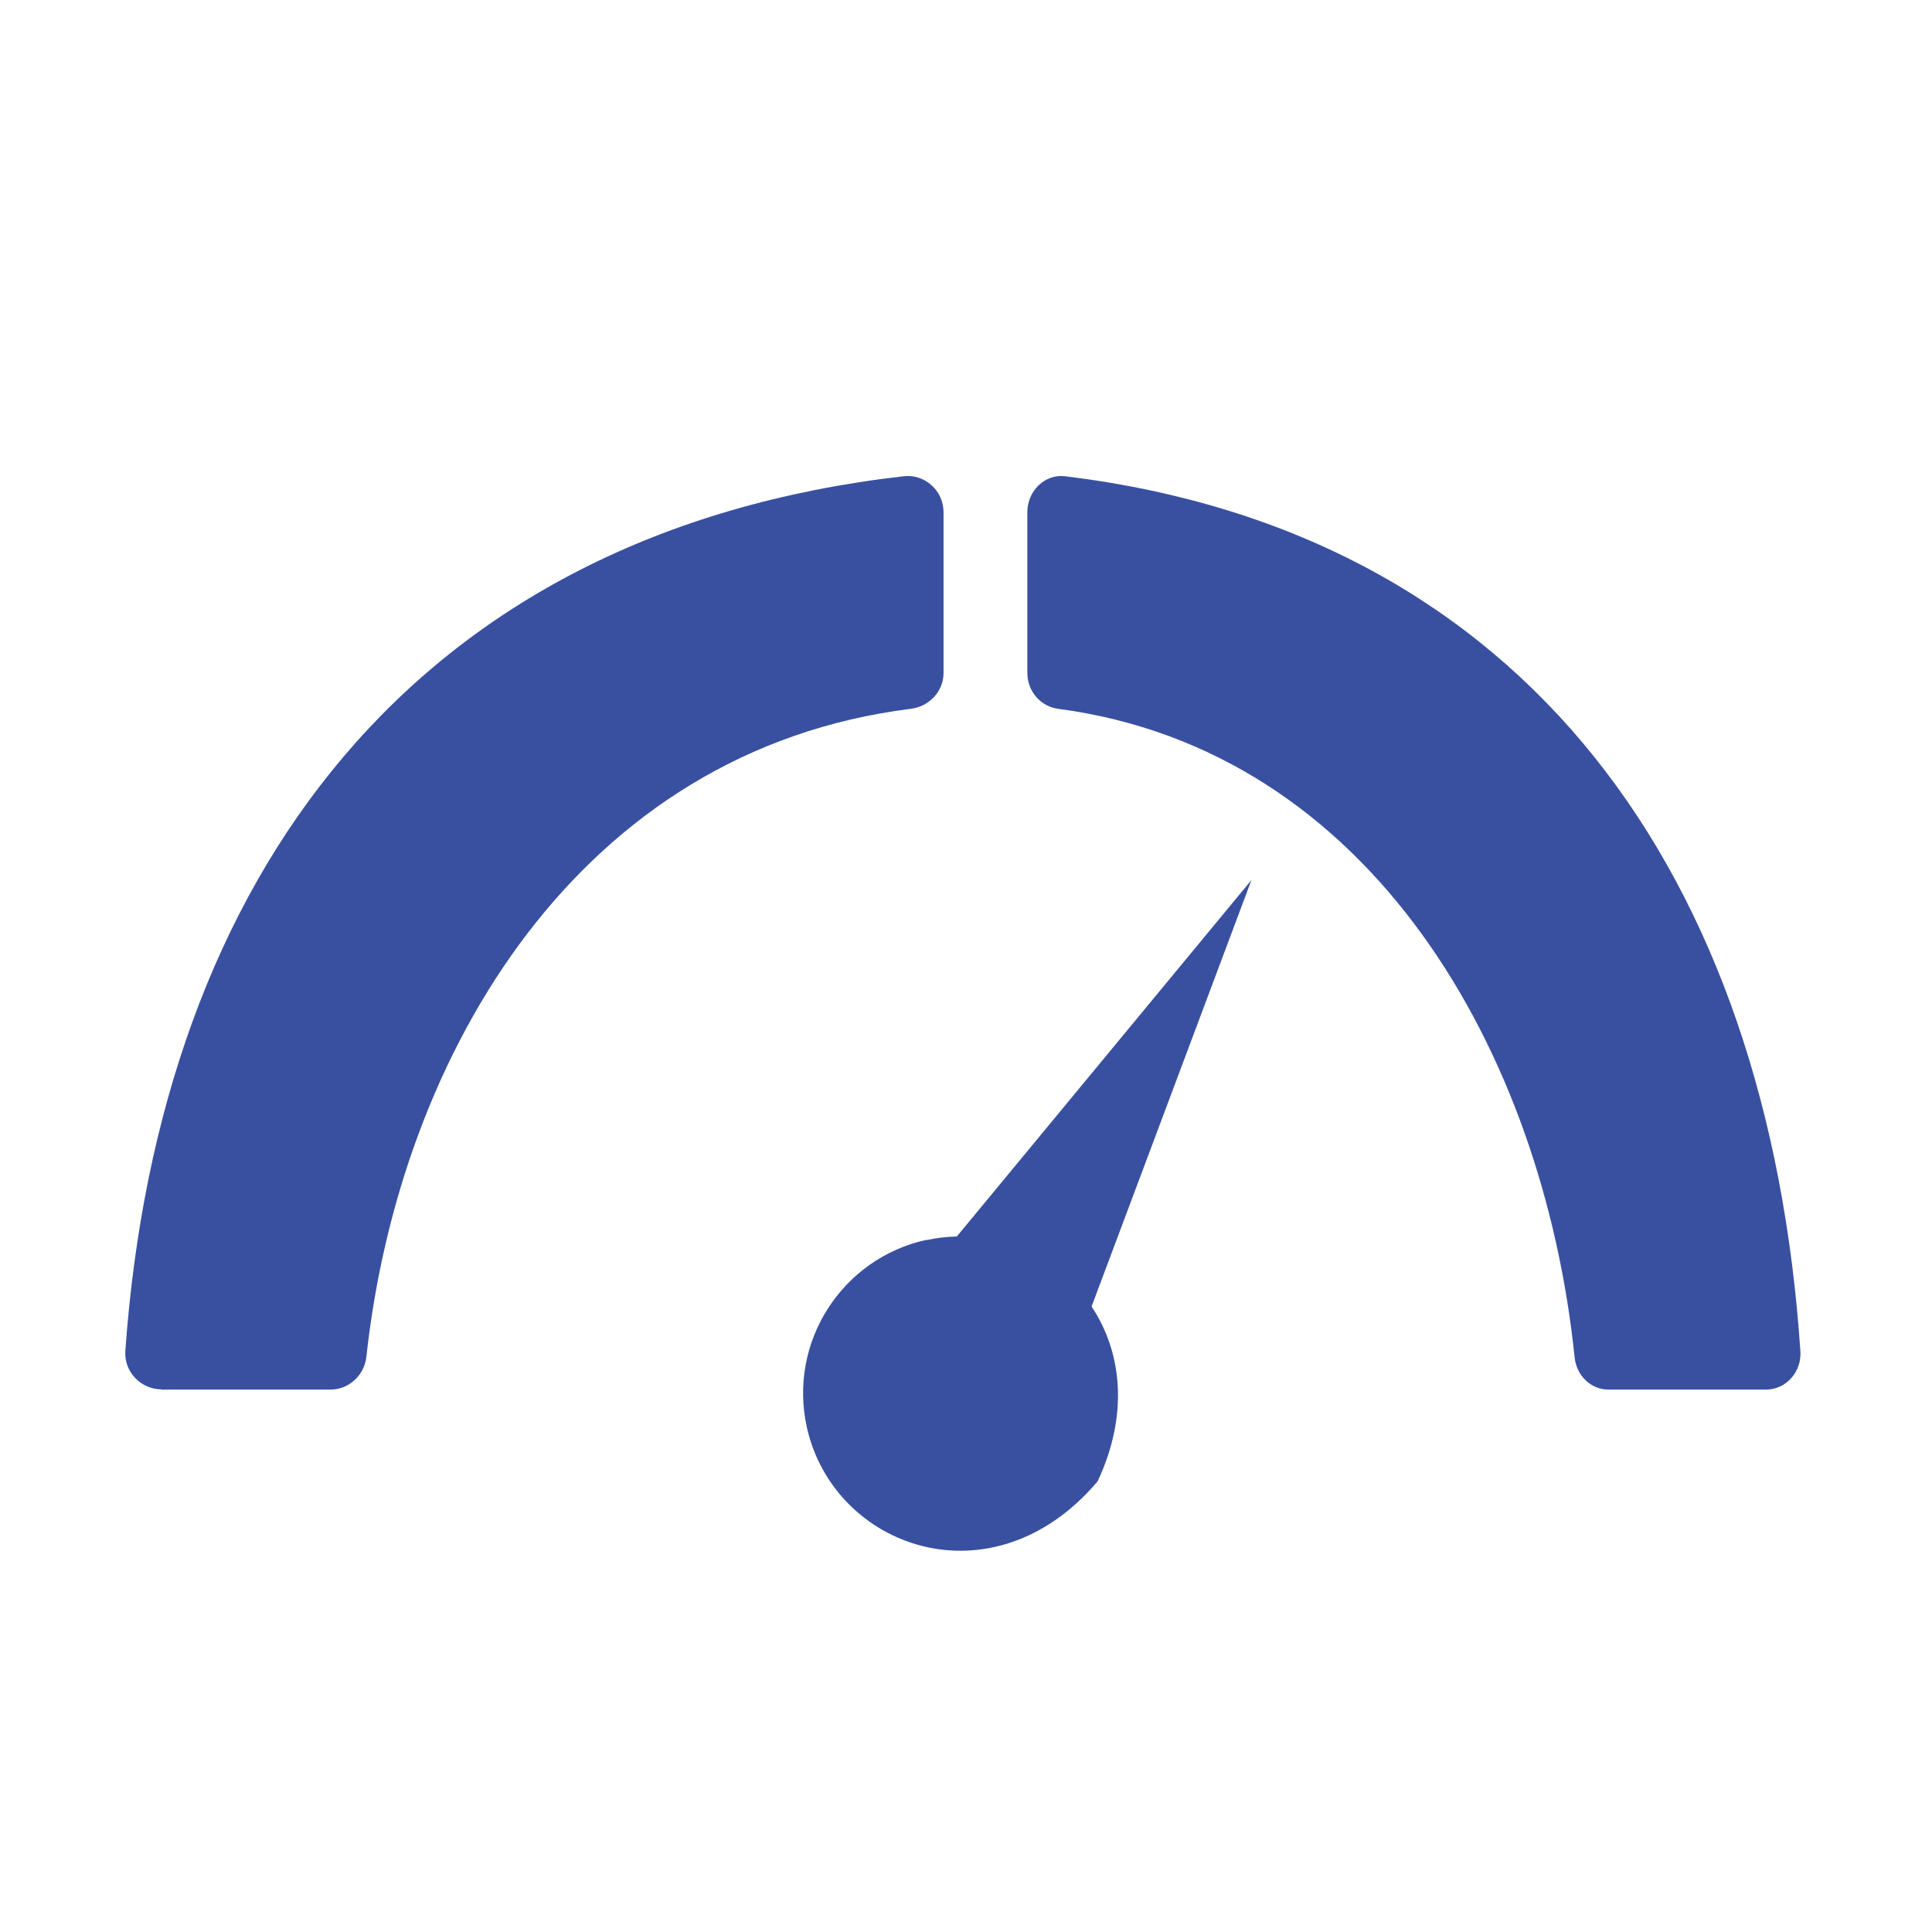
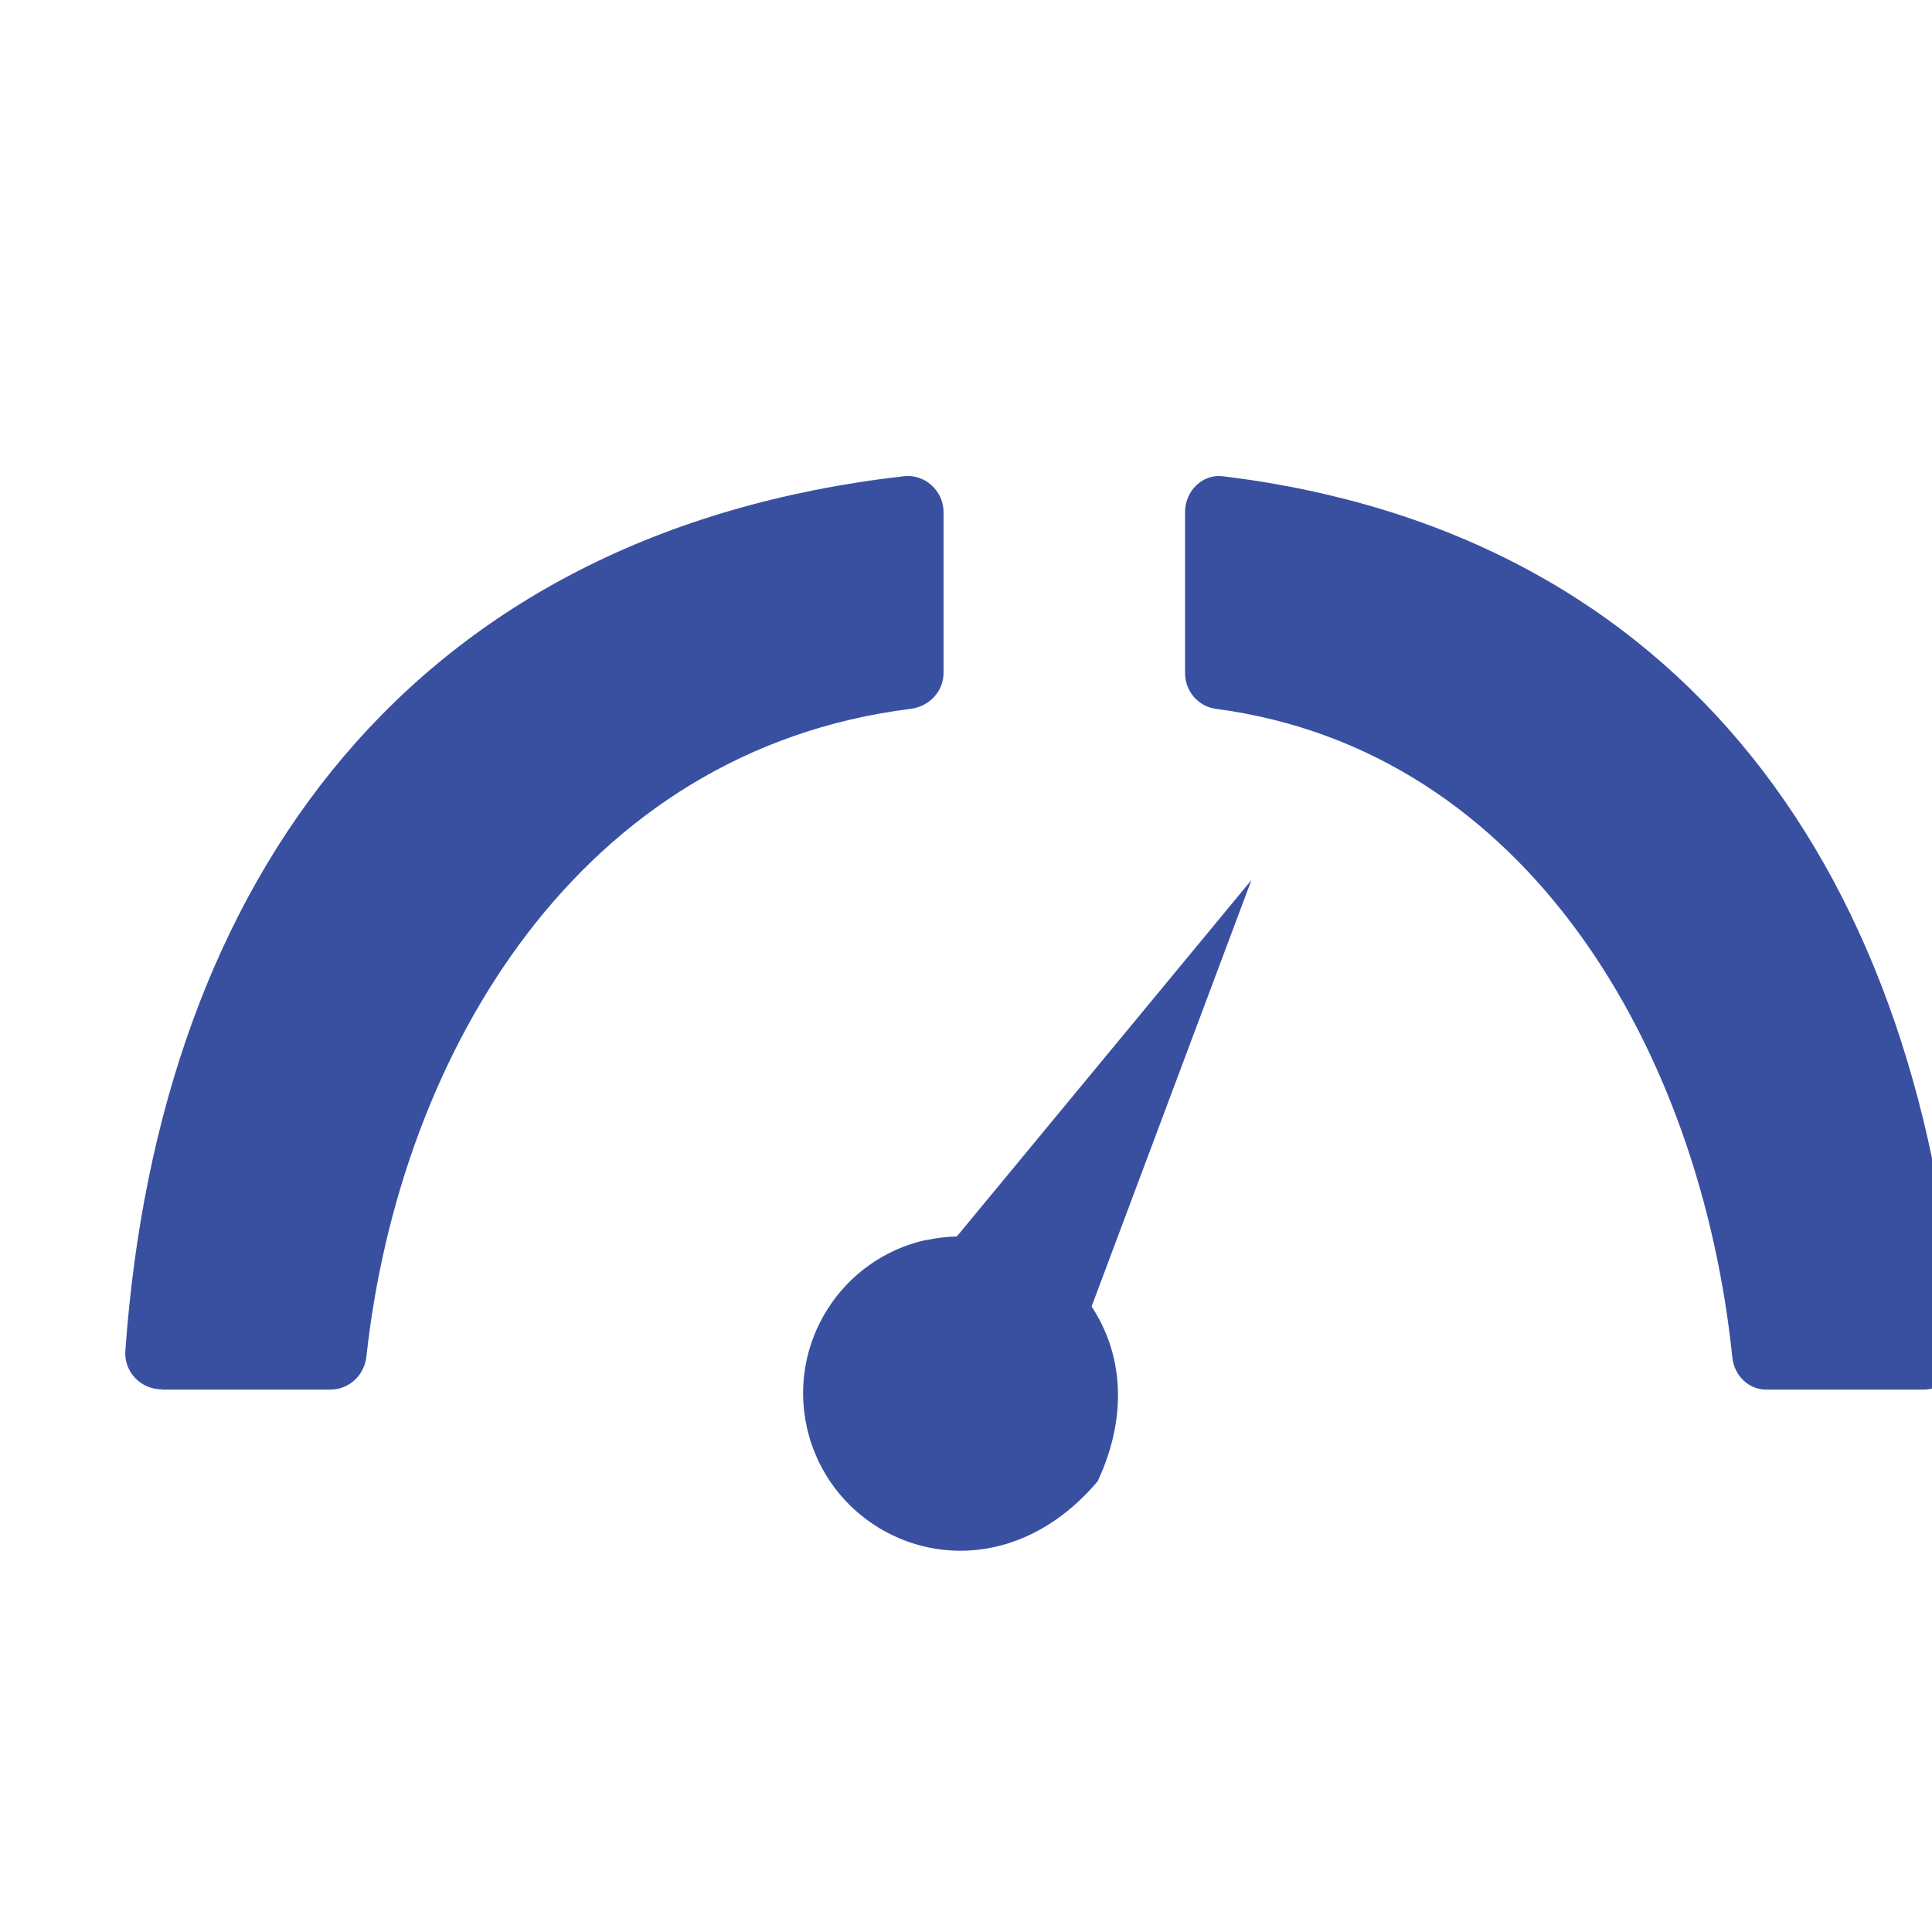
<svg xmlns="http://www.w3.org/2000/svg" id="Camada_2" data-name="Camada 2" viewBox="0 0 80 80">
  <defs>
    <style>
      .cls-1 {
        fill: #3950a1;
        fill-rule: evenodd;
      }

      .cls-1, .cls-2 {
        stroke-width: 0px;
      }

      .cls-2 {
        fill: none;
      }
    </style>
  </defs>
  <g id="Camada_1-2" data-name="Camada 1">
-     <path class="cls-1" d="M38.36,51.35c.42-.09.84-.14,1.26-.15l12.2-14.76-6.62,17.66c1.23,1.85,1.57,4.42.25,7.24-4.36,5.14-10.93,2.76-12.04-2.24-.78-3.51,1.44-6.99,4.95-7.76h0ZM6.69,57.54h6.99c.77,0,1.4-.59,1.49-1.35,1.38-12.64,8.85-25.13,22.55-26.84.76-.1,1.35-.72,1.35-1.49v-6.65c0-.89-.77-1.59-1.65-1.49C17.16,22.04,6.59,36.27,5.19,55.94c-.06.86.64,1.59,1.5,1.59ZM73.13,57.54h-6.53c-.73,0-1.33-.59-1.4-1.35-1.31-12.64-8.44-25.13-21.39-26.84-.72-.1-1.27-.72-1.27-1.49v-6.65c0-.89.73-1.59,1.56-1.49,19.14,2.33,29.13,16.56,30.45,36.23.06.86-.6,1.59-1.42,1.59Z" />
-     <rect class="cls-2" width="80" height="80" />
+     <path class="cls-1" d="M38.36,51.35c.42-.09.84-.14,1.26-.15l12.2-14.76-6.62,17.66c1.23,1.85,1.57,4.42.25,7.24-4.36,5.14-10.93,2.76-12.04-2.24-.78-3.51,1.44-6.99,4.95-7.76h0ZM6.69,57.54h6.99c.77,0,1.4-.59,1.49-1.35,1.38-12.64,8.85-25.13,22.55-26.84.76-.1,1.35-.72,1.35-1.49v-6.65c0-.89-.77-1.59-1.65-1.49C17.16,22.04,6.59,36.27,5.19,55.94c-.06.86.64,1.59,1.5,1.59ZM73.13,57.54c-.73,0-1.33-.59-1.4-1.35-1.31-12.64-8.44-25.13-21.39-26.84-.72-.1-1.27-.72-1.27-1.49v-6.65c0-.89.73-1.59,1.56-1.49,19.14,2.33,29.13,16.56,30.45,36.23.06.86-.6,1.59-1.42,1.59Z" />
  </g>
</svg>